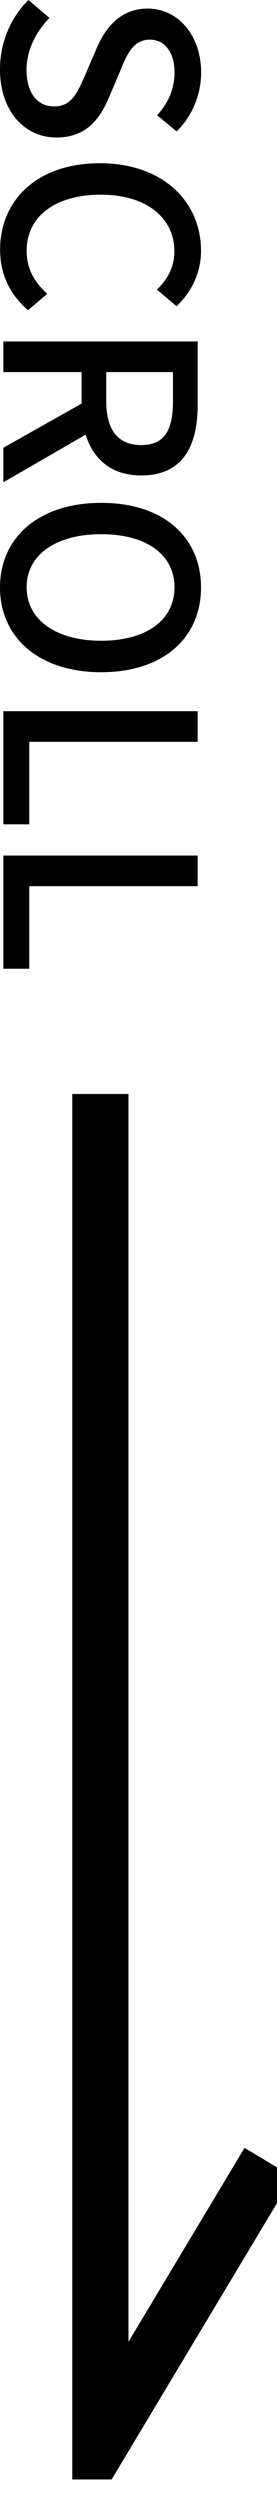
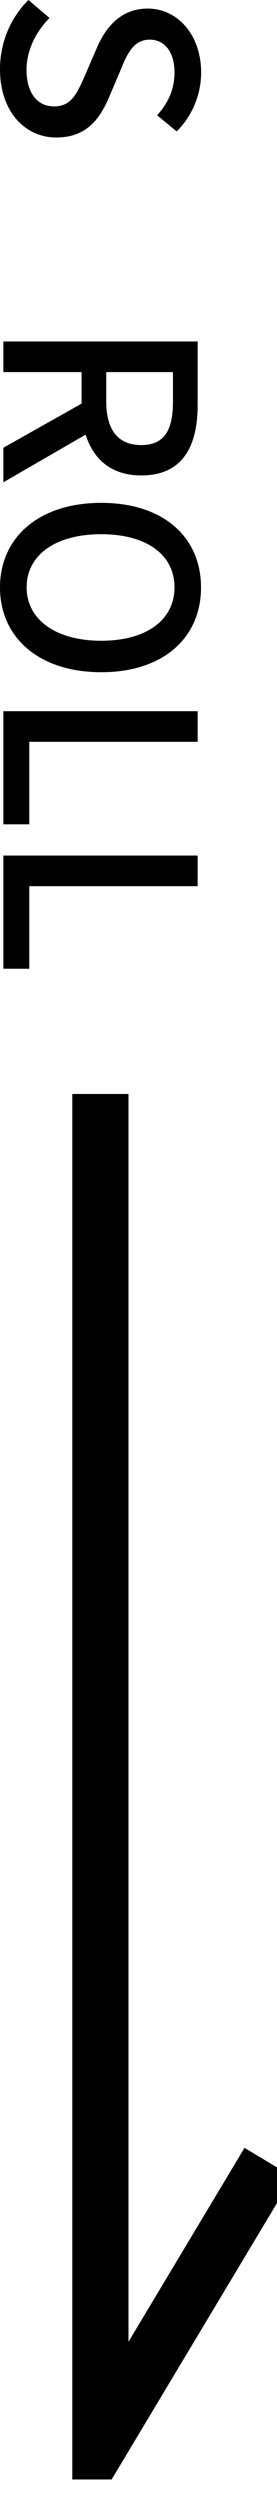
<svg xmlns="http://www.w3.org/2000/svg" width="7" height="63" viewBox="0 0 7 63" fill="none">
  <g clip-path="url(#clip0_46_2093)">
    <path d="M2.537 27.568V61.576L6.788 54.491" stroke="black" stroke-width="1.42" stroke-miterlimit="10" />
    <path d="M0.719 0L1.251 0.453C0.896 0.808 0.67 1.286 0.67 1.757C0.67 2.349 0.949 2.682 1.364 2.682C1.81 2.682 1.948 2.349 2.15 1.895L2.444 1.215C2.643 0.744 3.018 0.216 3.73 0.216C4.503 0.216 5.083 0.896 5.083 1.828C5.083 2.402 4.843 2.94 4.464 3.312L3.971 2.905C4.244 2.6 4.41 2.26 4.41 1.824C4.41 1.325 4.17 0.999 3.783 0.999C3.358 0.999 3.199 1.392 3.036 1.793L2.749 2.466C2.501 3.047 2.143 3.465 1.424 3.465C0.638 3.468 0 2.816 0 1.746C0 1.073 0.266 0.446 0.719 0Z" fill="black" />
-     <path d="M2.522 4.113C4.12 4.113 5.08 5.083 5.08 6.323C5.08 6.936 4.786 7.414 4.46 7.716L3.967 7.298C4.226 7.046 4.407 6.738 4.407 6.337C4.407 5.491 3.702 4.906 2.55 4.906C1.399 4.906 0.673 5.452 0.673 6.32C0.673 6.773 0.871 7.113 1.194 7.404L0.708 7.818C0.255 7.425 0.003 6.926 0.003 6.291C0.003 5.059 0.921 4.113 2.526 4.113H2.522Z" fill="black" />
    <path d="M4.995 8.605V10.21C4.995 11.223 4.63 11.981 3.571 11.981C2.813 11.981 2.359 11.573 2.164 10.953L0.085 12.154V11.283L2.062 10.171V9.377H0.085V8.605H4.991H4.995ZM2.685 10.117C2.685 10.829 2.979 11.216 3.571 11.216C4.162 11.216 4.371 10.829 4.371 10.117V9.377H2.685V10.117Z" fill="black" />
    <path d="M2.558 12.672C4.138 12.672 5.08 13.543 5.08 14.804C5.08 16.065 4.134 16.94 2.558 16.94C0.981 16.94 0 16.062 0 14.804C0 13.547 0.978 12.672 2.558 12.672ZM2.558 16.147C3.709 16.147 4.41 15.616 4.41 14.801C4.41 13.986 3.713 13.462 2.558 13.462C1.403 13.462 0.673 13.986 0.673 14.801C0.673 15.616 1.413 16.147 2.558 16.147Z" fill="black" />
    <path d="M4.995 17.922V18.694H0.74V20.773H0.085V17.922H4.991H4.995Z" fill="black" />
    <path d="M4.995 21.56V22.332H0.74V24.412H0.085V21.56H4.991H4.995Z" fill="black" />
  </g>
  <defs>
    <clipPath id="clip0_46_2093">
      <rect width="7" height="62.483" fill="white" />
    </clipPath>
  </defs>
</svg>